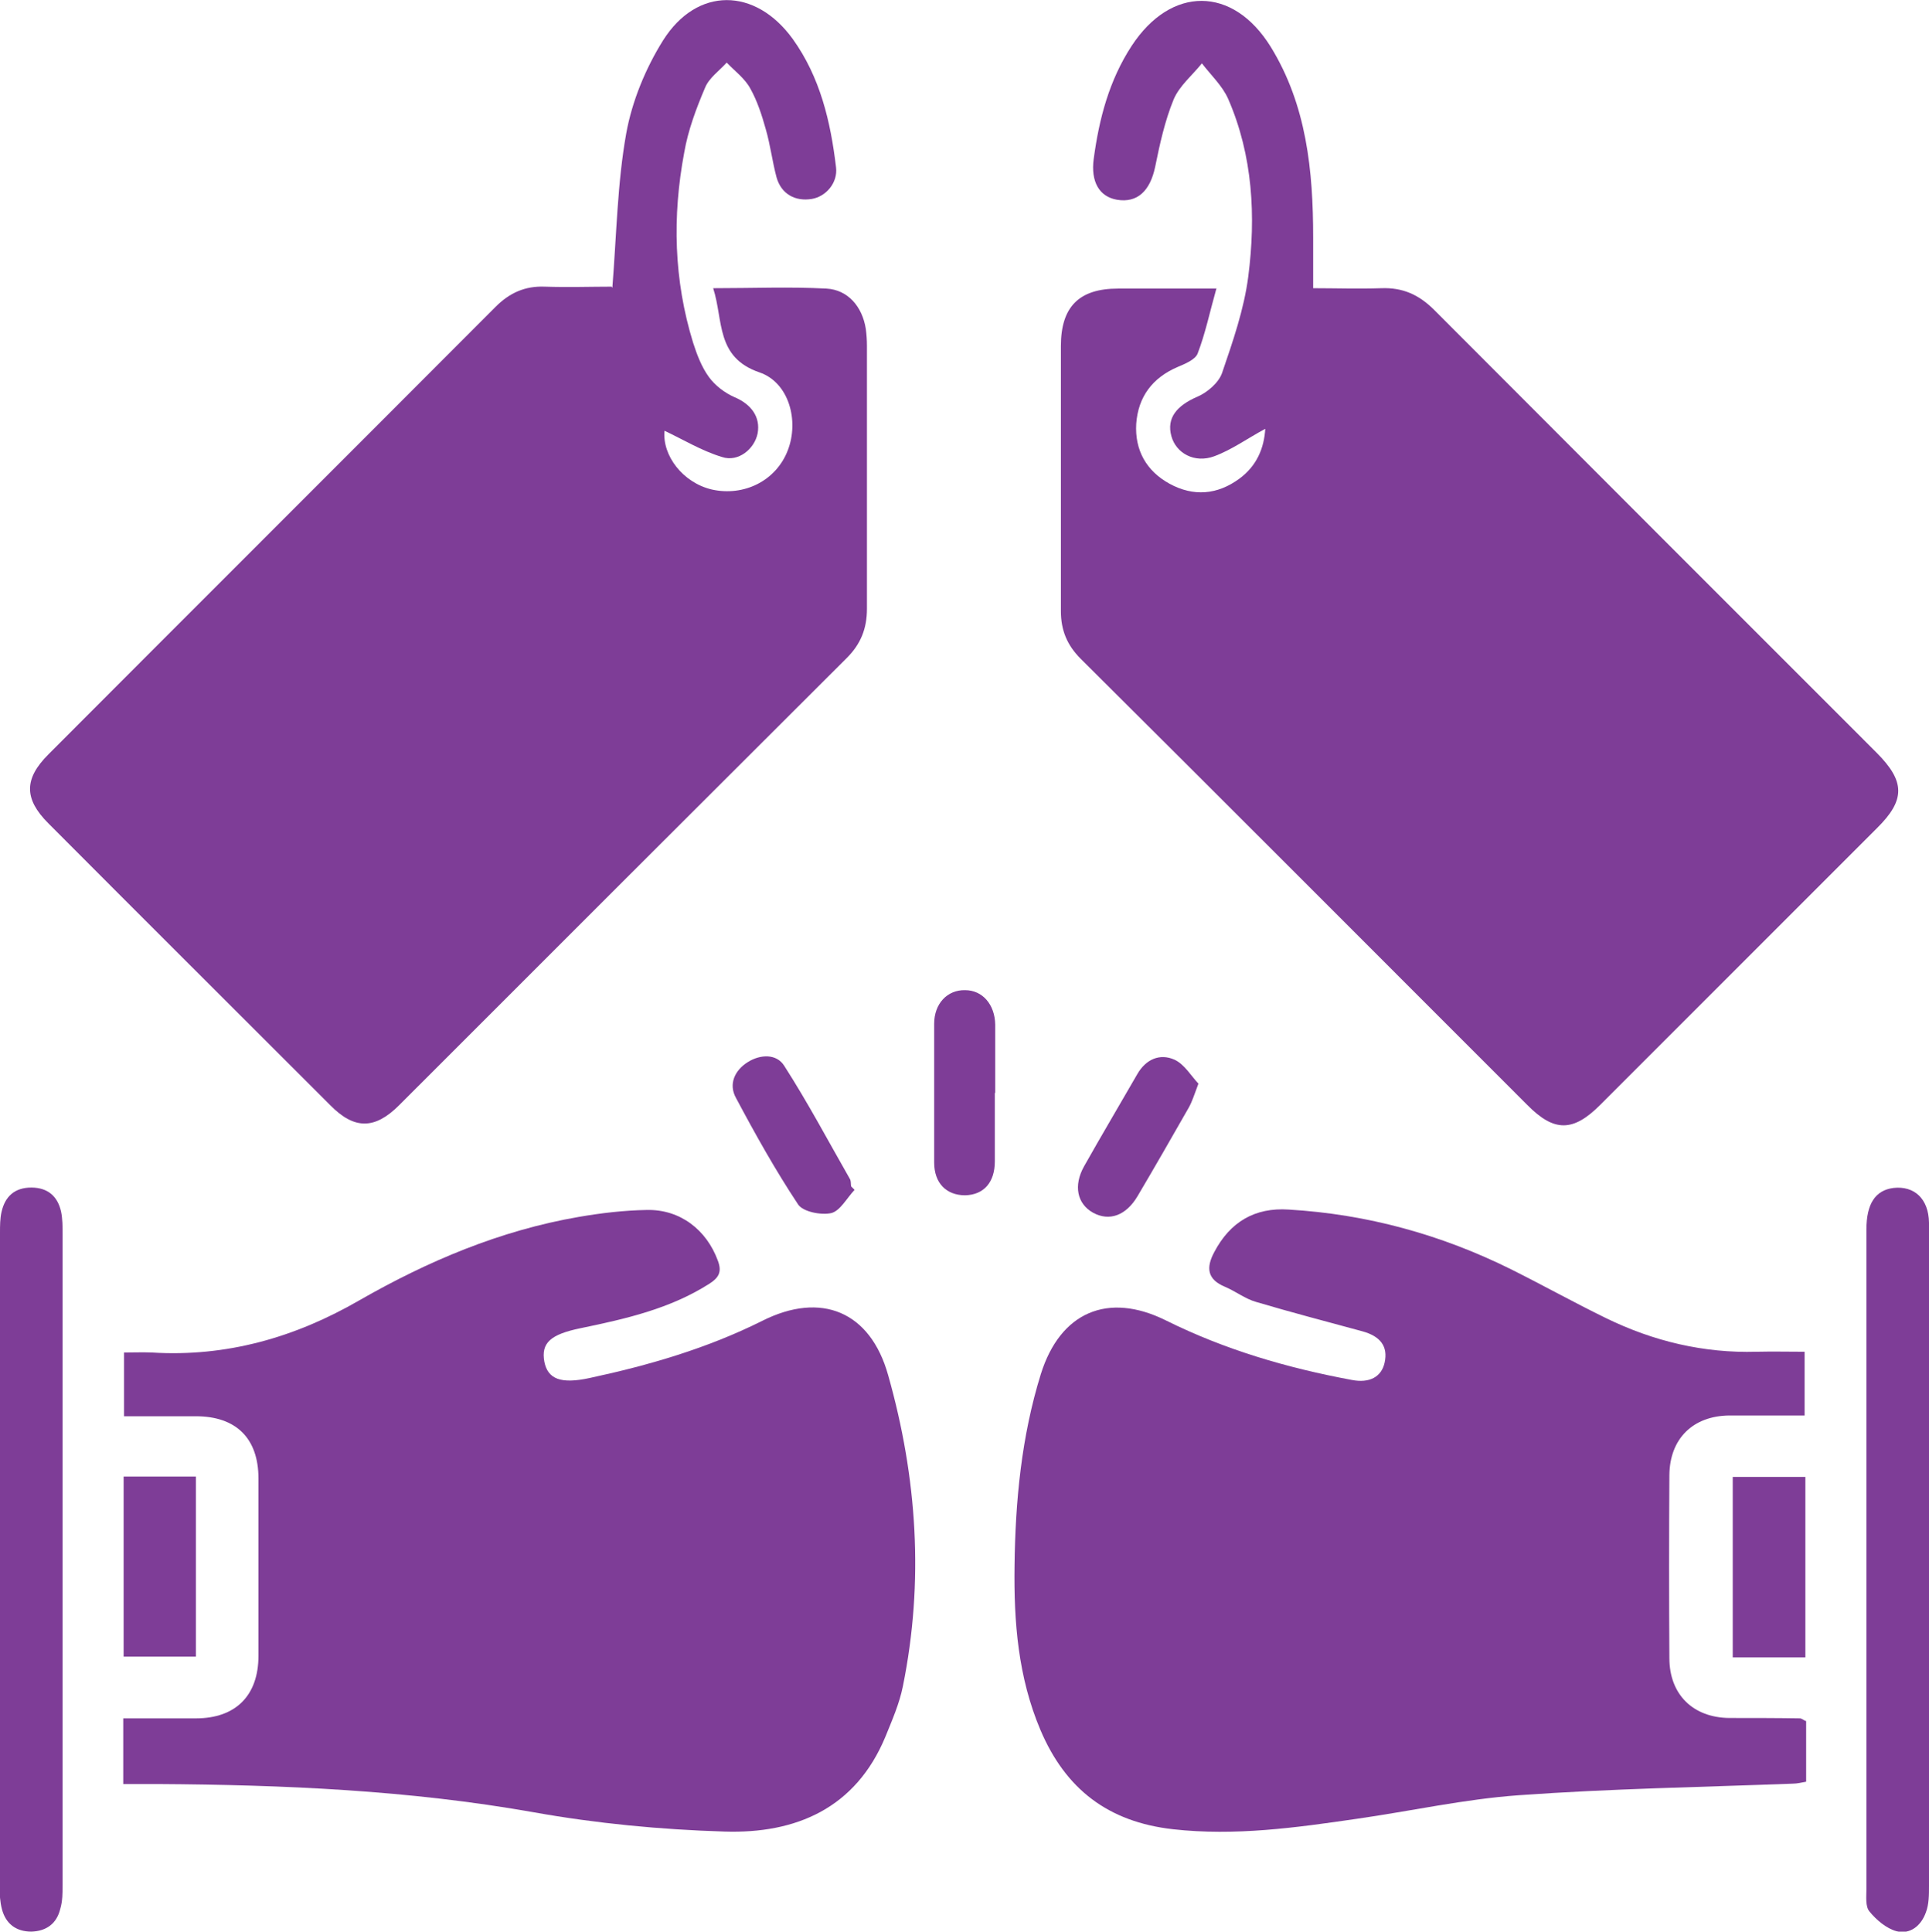
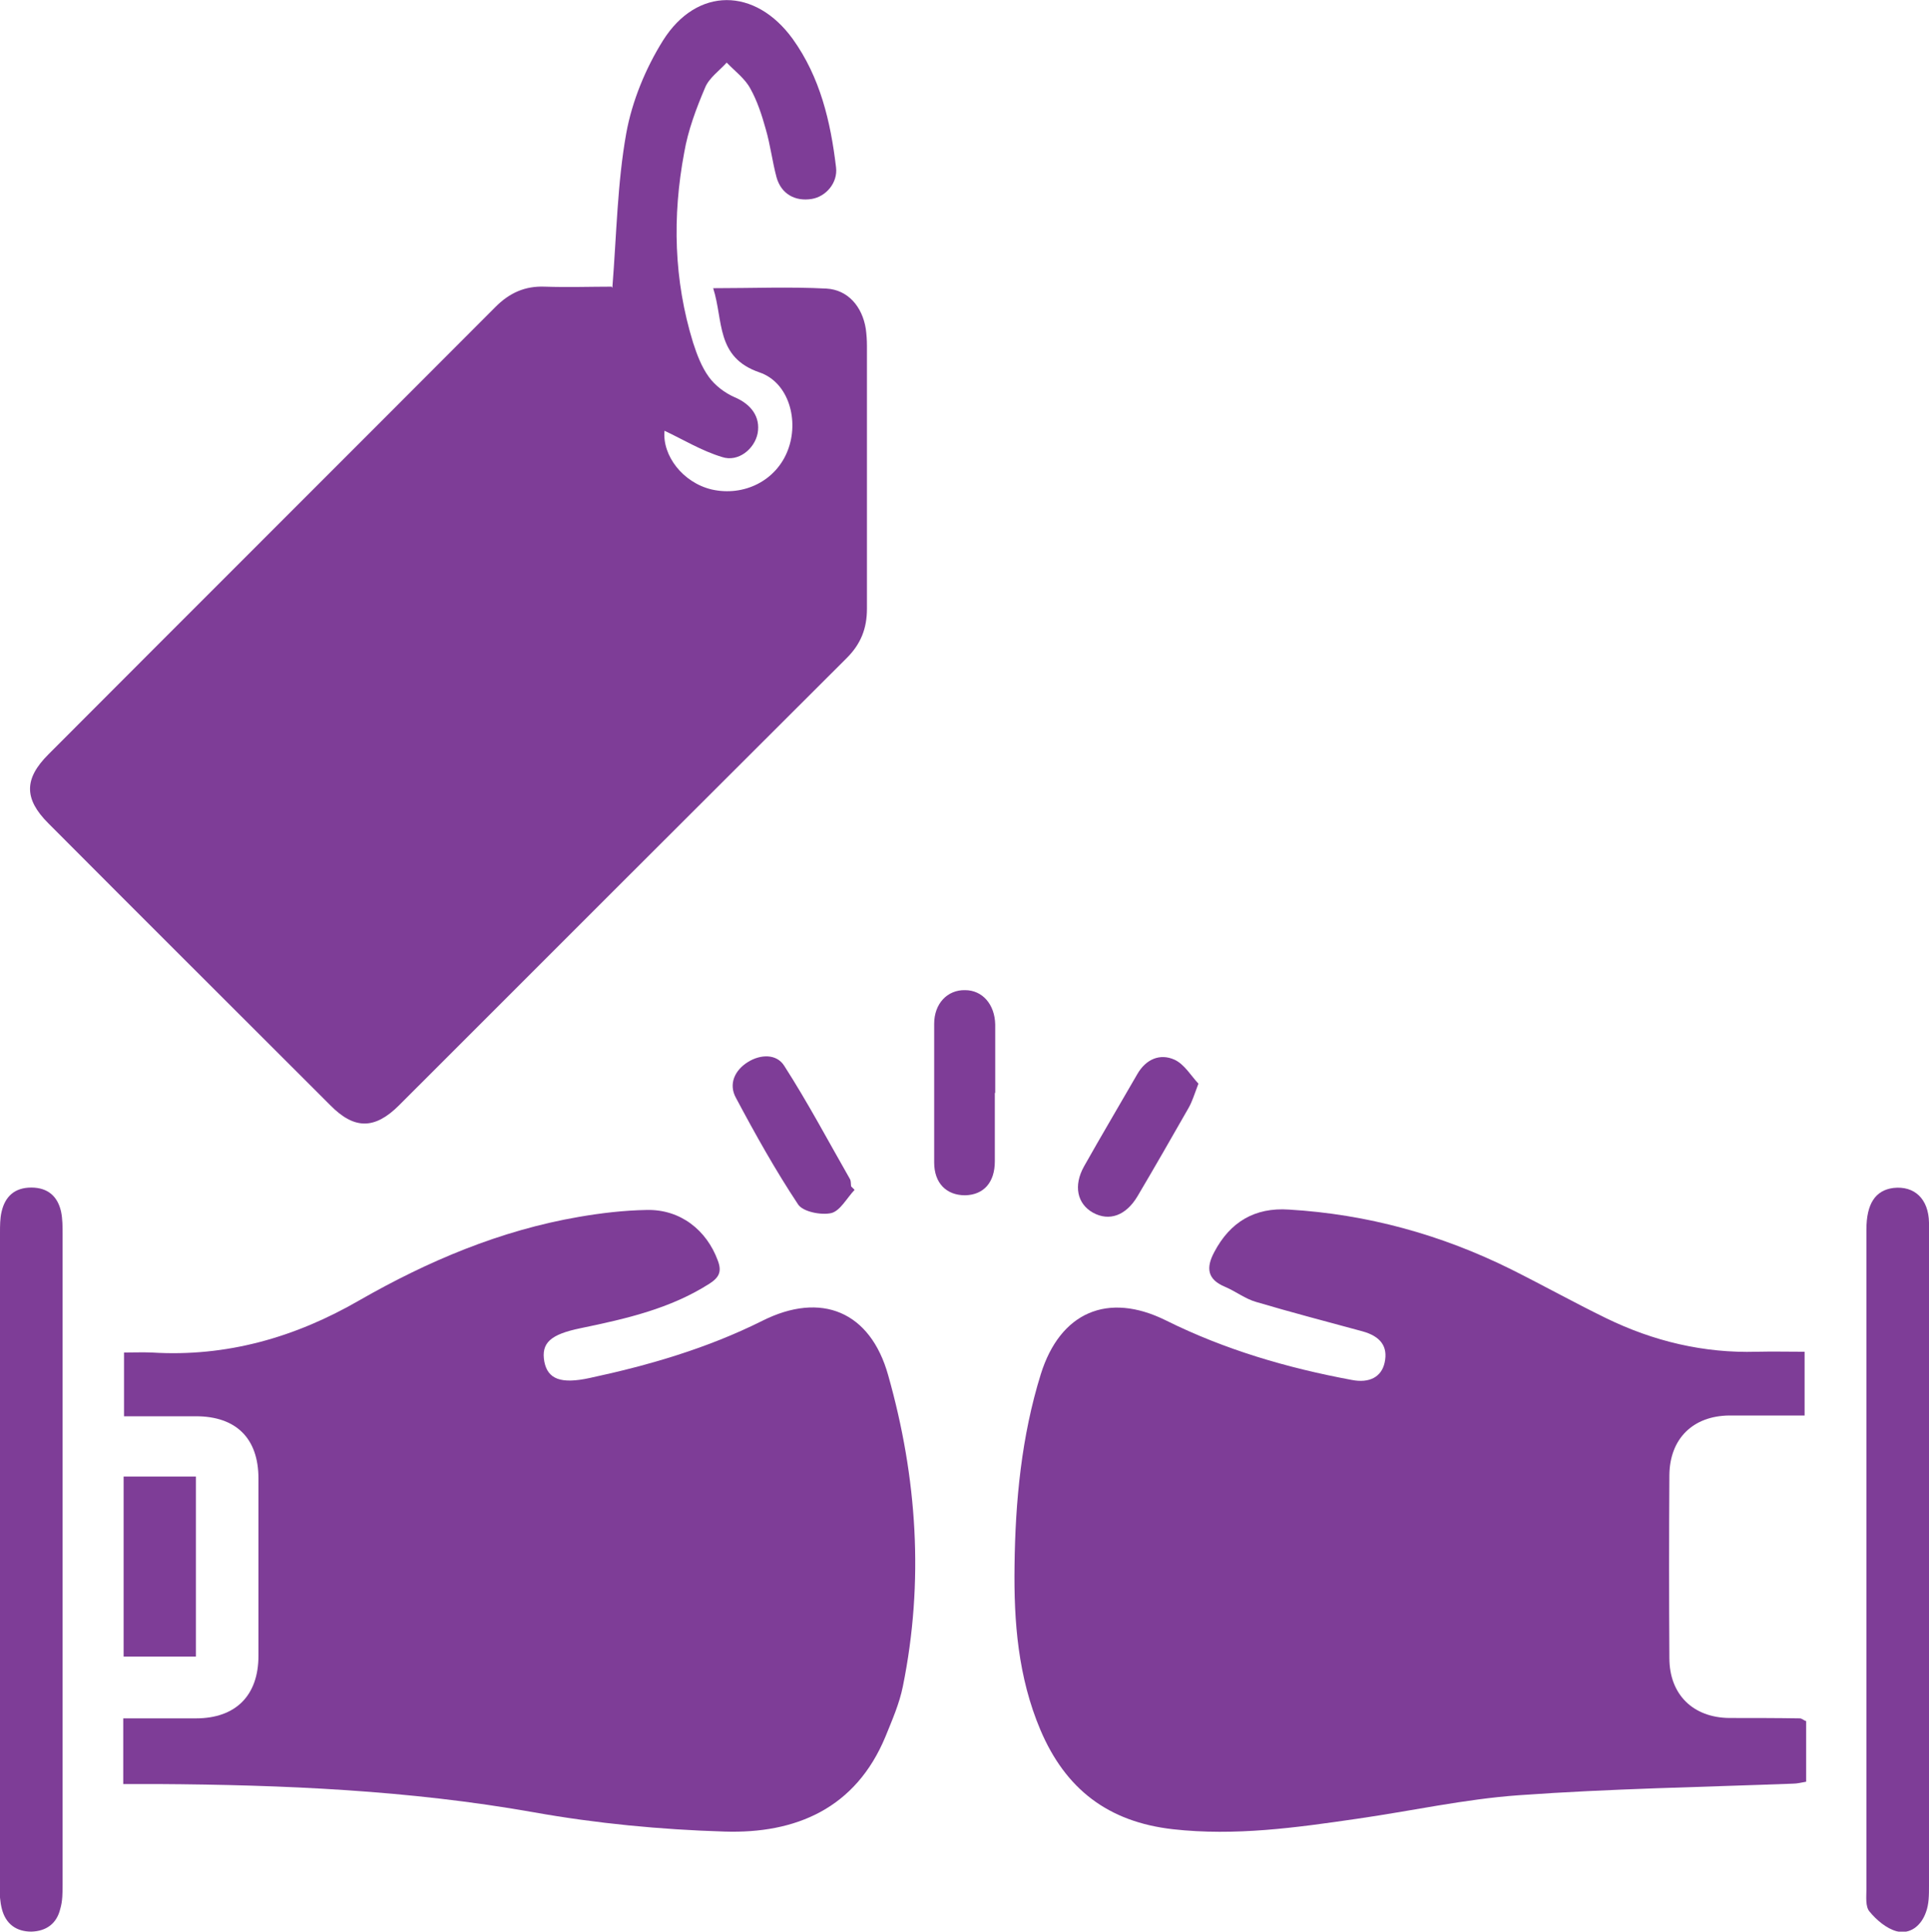
<svg xmlns="http://www.w3.org/2000/svg" id="Layer_1" data-name="Layer 1" viewBox="0 0 49.93 50">
  <defs>
    <style>
      .cls-1 {
        fill: #7e3d97;
      }
    </style>
  </defs>
  <path class="cls-1" d="M15.85,7.45c.11-1.39,.13-2.72,.36-4,.15-.83,.5-1.68,.95-2.4,.88-1.4,2.39-1.38,3.36-.04,.71,.99,.98,2.14,1.12,3.32,.05,.4-.26,.76-.63,.82-.43,.07-.79-.13-.91-.56-.11-.41-.16-.84-.28-1.25-.1-.36-.22-.73-.4-1.05-.14-.26-.4-.45-.61-.67-.19,.21-.46,.4-.56,.65-.23,.54-.44,1.1-.54,1.68-.31,1.65-.27,3.3,.23,4.92,.1,.31,.22,.63,.41,.89,.16,.22,.41,.41,.66,.52,.43,.18,.68,.51,.6,.94-.08,.4-.5,.75-.92,.61-.53-.16-1.02-.46-1.49-.68-.06,.64,.47,1.34,1.22,1.52,.84,.19,1.67-.23,1.97-1.01,.3-.77,.03-1.76-.73-2.02-1.14-.39-.93-1.34-1.2-2.18,1.03,0,1.98-.04,2.93,.01,.56,.03,.93,.47,1.02,1.04,.02,.15,.03,.29,.03,.44,0,2.27,0,4.54,0,6.81,0,.51-.16,.91-.52,1.27-3.87,3.86-7.73,7.72-11.59,11.58-.63,.63-1.16,.63-1.78,0-2.43-2.43-4.87-4.86-7.3-7.3-.63-.63-.63-1.15,0-1.78,3.86-3.87,7.73-7.73,11.58-11.59,.36-.36,.76-.54,1.27-.52,.6,.02,1.21,0,1.73,0Z" />
-   <path class="cls-1" d="M31.49,7.45c-.18,.64-.29,1.18-.49,1.7-.06,.16-.33,.27-.52,.35-.65,.28-1.02,.77-1.07,1.47-.04,.68,.26,1.22,.86,1.55,.62,.34,1.24,.29,1.81-.13,.45-.33,.64-.79,.67-1.29-.45,.24-.86,.54-1.32,.71-.51,.19-.99-.08-1.11-.52-.13-.47,.14-.79,.67-1.02,.26-.11,.55-.36,.64-.61,.28-.82,.57-1.65,.68-2.5,.2-1.56,.12-3.13-.52-4.6-.15-.34-.45-.62-.68-.92-.25,.31-.58,.58-.73,.93-.23,.56-.36,1.16-.48,1.75-.13,.62-.46,.94-.99,.85-.46-.08-.68-.47-.6-1.06,.14-1.04,.4-2.03,.98-2.92,1.02-1.56,2.62-1.56,3.6,.02,.93,1.51,1.1,3.21,1.1,4.94,0,.41,0,.82,0,1.31,.57,0,1.17,.02,1.77,0,.55-.02,.97,.17,1.36,.56,3.81,3.82,7.63,7.64,11.45,11.46,.75,.75,.75,1.23,.01,1.96-2.39,2.39-4.77,4.77-7.16,7.16-.7,.7-1.19,.71-1.89,0-3.85-3.85-7.7-7.71-11.56-11.55-.35-.35-.51-.74-.51-1.23,0-2.29,0-4.58,0-6.86,0-1.02,.47-1.49,1.48-1.49,.8,0,1.61,0,2.55,0Z" />
+   <path class="cls-1" d="M31.49,7.45Z" />
  <path class="cls-1" d="M46.75,44.55v1.57c-.12,.02-.23,.05-.34,.05-2.37,.09-4.74,.13-7.1,.3-1.4,.1-2.79,.41-4.19,.61-1.58,.23-3.15,.45-4.76,.27-1.68-.19-2.78-1.04-3.43-2.57-.58-1.37-.69-2.8-.67-4.25,.02-1.68,.18-3.35,.68-4.96,.5-1.6,1.73-2.14,3.24-1.39,1.53,.76,3.14,1.23,4.81,1.54,.46,.09,.77-.08,.85-.45,.09-.41-.1-.68-.58-.81-.92-.25-1.84-.49-2.75-.76-.28-.08-.52-.27-.8-.39-.46-.19-.5-.49-.28-.9,.41-.78,1.05-1.16,1.93-1.1,2.03,.12,3.95,.65,5.76,1.55,.82,.41,1.63,.86,2.45,1.26,1.23,.6,2.53,.91,3.9,.87,.41-.01,.81,0,1.24,0v1.65c-.67,0-1.31,0-1.95,0-.94,.01-1.54,.6-1.55,1.54-.01,1.58-.01,3.16,0,4.74,0,.94,.61,1.54,1.55,1.55,.61,0,1.22,0,1.83,.01,.03,0,.06,.02,.13,.06Z" />
  <path class="cls-1" d="M3.19,46.17v-1.69c.64,0,1.26,0,1.88,0,1.03,0,1.62-.59,1.62-1.62,0-1.53,0-3.06,0-4.59,0-1.04-.58-1.61-1.62-1.61-.61,0-1.21,0-1.86,0v-1.65c.24,0,.48-.01,.72,0,1.93,.12,3.71-.39,5.37-1.35,1.78-1.02,3.65-1.81,5.68-2.16,.58-.1,1.17-.17,1.76-.18,.87-.02,1.55,.52,1.84,1.31,.11,.29,.03,.44-.22,.6-1.02,.65-2.17,.91-3.33,1.15-.78,.16-1.03,.38-.94,.87,.09,.45,.43,.58,1.17,.42,1.54-.33,3.05-.77,4.47-1.48,1.53-.77,2.8-.24,3.26,1.41,.75,2.65,.93,5.34,.38,8.05-.09,.45-.28,.88-.45,1.3-.77,1.86-2.32,2.52-4.17,2.46-1.65-.05-3.32-.21-4.94-.5-3.22-.57-6.47-.71-9.73-.73-.28,0-.56,0-.89,0Z" />
  <path class="cls-1" d="M0,40.35c0-2.81,0-5.63,0-8.44,0-.18,0-.37,.04-.54,.09-.4,.34-.63,.77-.63,.42,0,.68,.22,.77,.62,.04,.19,.04,.39,.04,.59,0,5.61,0,11.22,0,16.83,0,.21,0,.43-.06,.63-.09,.38-.36,.58-.75,.59-.39,0-.66-.2-.76-.58-.05-.19-.06-.39-.06-.58C0,46.01,0,43.18,0,40.35Z" />
  <path class="cls-1" d="M49.93,40.38c0,2.81,0,5.63,0,8.44,0,.23,0,.47-.08,.68-.12,.34-.4,.58-.76,.49-.26-.07-.52-.29-.7-.51-.11-.13-.08-.38-.08-.57,0-5.69,0-11.38,0-17.08,0-.67,.23-1.02,.7-1.08,.54-.06,.91,.28,.92,.9,.02,.84,0,1.68,0,2.52,0,2.07,0,4.15,0,6.22Z" />
  <path class="cls-1" d="M3.2,38.22h1.87v4.66h-1.87v-4.66Z" />
-   <path class="cls-1" d="M46.73,42.9h-1.88v-4.67h1.88v4.67Z" />
  <path class="cls-1" d="M25.75,28.29c0,.59,0,1.18,0,1.77,0,.55-.29,.87-.77,.88-.48,0-.8-.31-.8-.85,0-1.2,0-2.4,0-3.59,0-.52,.34-.88,.8-.87,.45,0,.77,.37,.78,.89,0,.59,0,1.18,0,1.77Z" />
  <path class="cls-1" d="M22.12,30.8c-.2,.21-.37,.54-.6,.6-.26,.06-.73-.03-.86-.22-.59-.89-1.11-1.82-1.61-2.76-.2-.36-.03-.72,.31-.93,.32-.2,.74-.22,.94,.1,.61,.95,1.14,1.95,1.7,2.93,.03,.05,.02,.13,.03,.19l.09,.09Z" />
  <path class="cls-1" d="M31.02,28.05c-.11,.29-.16,.46-.25,.62-.44,.77-.88,1.54-1.33,2.3-.3,.5-.73,.65-1.15,.42-.41-.23-.51-.7-.23-1.2,.45-.8,.92-1.59,1.38-2.39,.22-.38,.58-.54,.96-.37,.26,.12,.43,.42,.62,.62Z" />
</svg>